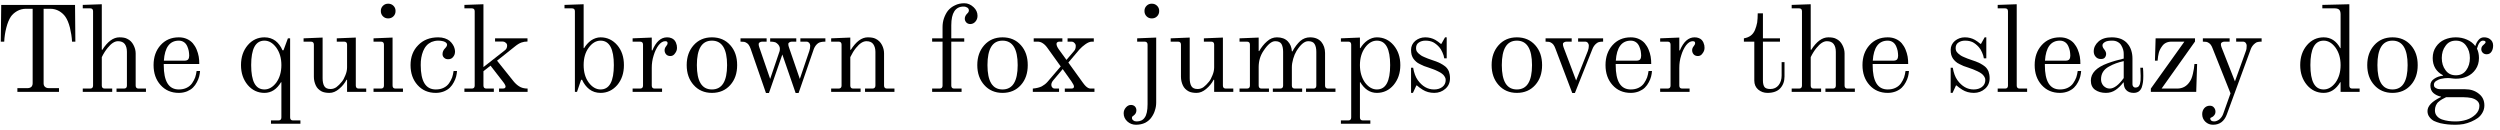
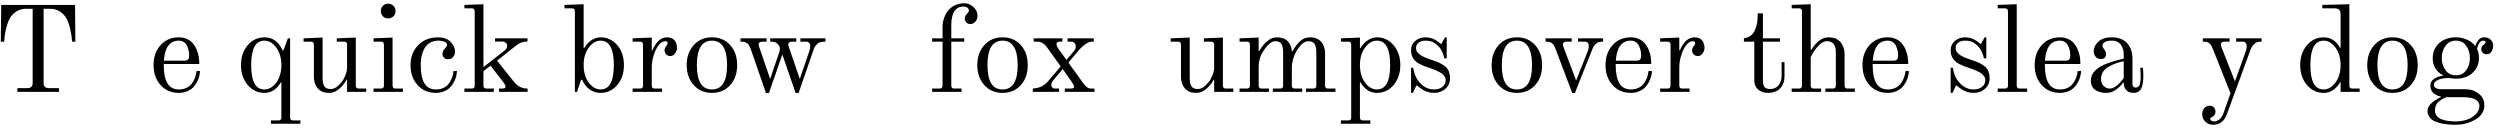
<svg xmlns="http://www.w3.org/2000/svg" width="882px" height="46px" viewBox="0 0 882 46" version="1.1">
  <g id="surface1">
    <path style=" stroke:none;fill-rule:nonzero;fill:rgb(0%,0%,0%);fill-opacity:1;" d="M 0.277 14.691 L 1.488 14.691 C 1.566 13.055 1.801 11.414 2.23 9.773 C 2.656 8.094 3.203 6.809 3.828 5.871 C 4.336 5.129 5.078 4.465 6.016 3.918 C 6.992 3.371 8.008 3.098 9.141 3.098 L 11.52 3.098 L 11.52 29.41 C 11.52 29.957 11.324 30.348 11.051 30.66 C 10.699 30.934 10.309 31.09 9.762 31.09 L 6.133 31.09 L 6.133 32.418 L 20.812 32.418 L 20.812 31.09 L 17.18 31.09 C 16.633 31.09 16.168 30.934 15.855 30.621 C 15.543 30.348 15.387 29.918 15.387 29.41 L 15.387 3.098 L 17.766 3.098 C 18.898 3.098 19.914 3.371 20.891 3.918 C 21.789 4.465 22.531 5.129 23.039 5.871 C 23.699 6.809 24.246 8.094 24.676 9.773 C 25.066 11.414 25.34 13.055 25.418 14.691 L 26.59 14.691 L 26.473 1.73 L 0.434 1.73 Z M 0.277 14.691 " />
-     <path style=" stroke:none;fill-rule:nonzero;fill:rgb(0%,0%,0%);fill-opacity:1;" d="M 29.199 32.418 L 39.586 32.418 L 39.586 31.246 L 36.969 31.246 C 36.266 31.246 35.914 30.895 35.914 30.191 L 35.914 20.16 C 36.539 18.871 37.242 17.777 37.984 16.879 C 39.273 15.277 40.484 14.535 41.617 14.535 C 42.746 14.535 43.527 14.887 44.035 15.551 C 44.543 16.254 44.777 17.191 44.777 18.285 L 44.777 30.191 C 44.777 30.895 44.426 31.246 43.723 31.246 L 41.109 31.246 L 41.109 32.418 L 51.492 32.418 L 51.492 31.246 L 48.914 31.246 C 48.215 31.246 47.863 30.895 47.863 30.191 L 47.863 18.832 C 47.863 17.816 47.59 16.84 47.082 15.863 C 46.574 14.887 45.871 14.145 44.855 13.68 C 44.23 13.328 43.293 13.172 42.121 13.172 C 39.977 13.172 37.945 14.652 36.07 17.621 L 35.914 17.504 L 35.914 1.496 L 29.199 1.73 L 29.199 2.941 L 31.816 2.941 C 32.48 2.941 32.832 3.293 32.832 3.957 L 32.832 30.191 C 32.832 30.895 32.48 31.246 31.816 31.246 L 29.199 31.246 Z M 29.199 32.418 " />
    <path style=" stroke:none;fill-rule:nonzero;fill:rgb(0%,0%,0%);fill-opacity:1;" d="M 54.18 22.969 C 54.18 25.82 55 28.16 56.641 29.996 C 58.281 31.832 60.426 32.77 63.082 32.77 C 64.176 32.77 65.113 32.574 66.012 32.223 C 66.828 31.871 67.531 31.441 68.078 30.895 C 68.625 30.348 69.094 29.723 69.445 29.02 C 69.836 28.316 70.109 27.613 70.266 26.992 C 70.422 26.328 70.539 25.703 70.578 25.039 L 69.367 25.039 C 69.25 25.859 69.094 26.602 68.859 27.305 C 68.586 28.004 68.234 28.707 67.766 29.371 C 67.297 30.035 66.672 30.582 65.855 30.973 C 65.074 31.363 64.137 31.559 63.082 31.559 C 59.527 31.559 57.773 28.707 57.773 22.969 L 57.773 22.578 L 70.305 22.578 C 70.305 21.719 70.266 20.859 70.109 19.965 C 69.953 19.145 69.719 18.285 69.367 17.465 C 69.016 16.605 68.547 15.902 68.039 15.277 C 67.492 14.652 66.828 14.145 65.973 13.758 C 65.113 13.367 64.176 13.172 63.082 13.172 C 60.426 13.172 58.281 14.105 56.641 15.941 C 55 17.777 54.18 20.121 54.18 22.969 Z M 57.812 21.406 C 58.125 16.723 59.879 14.34 63.082 14.34 C 63.785 14.34 64.41 14.535 64.918 14.887 C 65.426 15.238 65.777 15.707 66.051 16.293 C 66.285 16.84 66.477 17.387 66.594 17.973 C 66.672 18.52 66.75 19.105 66.75 19.652 C 66.75 20.199 66.633 20.629 66.398 20.938 C 66.168 21.25 65.699 21.406 65.035 21.406 Z M 57.812 21.406 " />
    <path style=" stroke:none;fill-rule:nonzero;fill:rgb(0%,0%,0%);fill-opacity:1;" d="M 85.023 22.969 C 85.023 25.82 85.84 28.121 87.402 29.996 C 88.965 31.832 90.957 32.77 93.297 32.77 C 95.719 32.77 97.672 31.48 99.156 28.98 L 99.273 29.02 L 99.273 41.434 C 99.273 42.137 98.922 42.488 98.219 42.488 L 95.602 42.488 L 95.602 43.66 L 105.988 43.66 L 105.988 42.488 L 103.371 42.488 C 102.707 42.488 102.355 42.137 102.355 41.434 L 102.355 13.523 L 101.574 13.523 L 100.012 17.738 L 99.66 17.738 C 99.078 16.371 98.258 15.238 97.203 14.418 C 96.109 13.602 94.82 13.172 93.297 13.172 C 90.957 13.172 88.965 14.105 87.402 15.941 C 85.84 17.777 85.023 20.121 85.023 22.969 Z M 88.613 22.969 C 88.613 17.23 90.137 14.34 93.297 14.34 C 94.859 14.34 96.266 15.16 97.477 16.801 C 98.648 18.441 99.273 20.473 99.273 22.969 C 99.273 25.43 98.648 27.5 97.477 29.137 C 96.266 30.738 94.859 31.559 93.297 31.559 C 90.137 31.559 88.613 28.707 88.613 22.969 Z M 88.613 22.969 " />
    <path style=" stroke:none;fill-rule:nonzero;fill:rgb(0%,0%,0%);fill-opacity:1;" d="M 107.102 14.691 L 109.68 14.691 C 110.383 14.691 110.734 15.043 110.734 15.746 L 110.734 27.07 C 110.734 28.16 110.969 29.176 111.398 30.113 C 111.824 31.051 112.527 31.754 113.504 32.262 C 114.129 32.574 115.066 32.77 116.238 32.77 C 117.41 32.77 118.539 32.301 119.633 31.363 C 120.727 30.465 121.625 29.371 122.289 28.082 L 122.445 28.199 L 122.445 32.418 L 129.199 32.418 L 129.199 31.246 L 126.582 31.246 C 125.879 31.246 125.527 30.895 125.527 30.191 L 125.527 13.25 L 118.812 13.523 L 118.812 14.691 L 121.391 14.691 C 122.094 14.691 122.445 15.043 122.445 15.746 L 122.445 23.75 C 122.445 24.57 122.289 25.508 121.859 26.523 C 121.469 27.539 121.039 28.316 120.609 28.824 C 119.945 29.645 119.32 30.27 118.695 30.738 C 118.074 31.168 117.41 31.402 116.629 31.402 C 115.535 31.402 114.832 31.09 114.402 30.387 C 114.012 29.723 113.816 28.785 113.816 27.613 L 113.816 13.25 L 107.102 13.523 Z M 107.102 14.691 " />
    <path style=" stroke:none;fill-rule:nonzero;fill:rgb(0%,0%,0%);fill-opacity:1;" d="M 131.781 32.418 L 142.168 32.418 L 142.168 31.246 L 139.551 31.246 C 138.848 31.246 138.496 30.895 138.496 30.191 L 138.496 13.25 L 131.781 13.523 L 131.781 14.691 L 134.398 14.691 C 135.102 14.691 135.453 15.043 135.453 15.746 L 135.453 30.191 C 135.453 30.895 135.102 31.246 134.398 31.246 L 131.781 31.246 Z M 134.359 3.879 C 134.359 4.621 134.594 5.246 135.102 5.754 C 135.609 6.262 136.234 6.496 136.934 6.496 C 137.676 6.496 138.301 6.262 138.809 5.754 C 139.316 5.246 139.551 4.621 139.551 3.879 C 139.551 3.137 139.316 2.551 138.809 2.043 C 138.301 1.535 137.676 1.301 136.934 1.301 C 136.234 1.301 135.609 1.535 135.102 2.043 C 134.594 2.551 134.359 3.137 134.359 3.879 Z M 134.359 3.879 " />
    <path style=" stroke:none;fill-rule:nonzero;fill:rgb(0%,0%,0%);fill-opacity:1;" d="M 144.84 22.969 C 144.84 25.82 145.66 28.16 147.301 29.996 C 148.941 31.832 151.09 32.77 153.742 32.77 C 154.836 32.77 155.773 32.574 156.672 32.223 C 157.492 31.871 158.195 31.441 158.738 30.895 C 159.285 30.348 159.754 29.723 160.105 29.02 C 160.496 28.316 160.77 27.613 160.926 26.992 C 161.082 26.328 161.199 25.703 161.238 25.039 L 160.027 25.039 C 159.91 25.859 159.754 26.602 159.52 27.305 C 159.246 28.004 158.895 28.707 158.426 29.371 C 157.961 30.035 157.336 30.582 156.516 30.973 C 155.734 31.363 154.797 31.559 153.742 31.559 C 150.191 31.559 148.434 28.707 148.434 22.969 C 148.434 22.031 148.473 21.172 148.629 20.355 C 148.785 19.535 148.98 18.754 149.293 18.012 C 149.605 17.27 149.996 16.605 150.465 16.098 C 150.934 15.551 151.516 15.16 152.219 14.809 C 152.922 14.535 153.703 14.34 154.562 14.34 C 155.07 14.34 155.539 14.379 155.891 14.457 C 156.32 14.535 156.633 14.613 156.828 14.73 C 157.062 14.809 157.219 14.926 157.375 15.082 C 157.531 15.199 157.609 15.316 157.648 15.434 C 157.688 15.512 157.727 15.629 157.727 15.746 C 157.727 16.137 157.492 16.566 157.023 17.035 C 156.438 17.621 156.125 18.324 156.125 19.105 C 156.125 19.613 156.32 20.082 156.711 20.395 C 157.062 20.742 157.531 20.898 158.078 20.898 C 158.816 20.898 159.441 20.664 159.832 20.121 C 160.301 19.613 160.535 18.949 160.535 18.168 C 160.535 17.777 160.457 17.387 160.34 16.996 C 160.223 16.566 160.027 16.137 159.715 15.668 C 159.441 15.199 159.051 14.809 158.621 14.418 C 158.195 14.066 157.609 13.758 156.945 13.523 C 156.242 13.289 155.461 13.172 154.602 13.172 C 151.672 13.172 149.293 14.105 147.535 15.941 C 145.738 17.738 144.84 20.121 144.84 22.969 Z M 144.84 22.969 " />
    <path style=" stroke:none;fill-rule:nonzero;fill:rgb(0%,0%,0%);fill-opacity:1;" d="M 163.844 32.418 L 174.227 32.418 L 174.227 31.246 L 171.613 31.246 C 170.91 31.246 170.559 30.895 170.559 30.191 L 170.559 25.117 L 173.059 23.164 L 177.625 29.059 C 178.133 29.723 178.367 30.23 178.367 30.582 C 178.367 30.777 178.25 30.934 178.094 31.09 C 177.859 31.168 177.625 31.246 177.352 31.246 L 176.062 31.246 L 176.062 32.418 L 186.137 32.418 L 186.137 31.246 C 184.926 31.246 183.91 30.973 183.09 30.426 C 182.426 29.996 181.762 29.41 181.137 28.629 L 175.359 21.406 L 181.645 16.41 C 182.504 15.707 183.285 15.238 183.949 15.004 C 184.574 14.77 185.316 14.652 186.098 14.652 L 186.098 13.523 L 174.656 13.523 L 174.656 14.652 L 177.234 14.652 C 177.664 14.652 178.094 14.77 178.406 15.082 C 178.758 15.316 178.914 15.668 178.914 16.059 C 178.914 16.762 178.68 17.309 178.172 17.699 L 170.559 23.672 L 170.559 1.496 L 163.844 1.73 L 163.844 2.941 L 166.461 2.941 C 167.121 2.941 167.473 3.293 167.473 3.957 L 167.473 30.191 C 167.473 30.895 167.121 31.246 166.461 31.246 L 163.844 31.246 Z M 163.844 32.418 " />
    <path style=" stroke:none;fill-rule:nonzero;fill:rgb(0%,0%,0%);fill-opacity:1;" d="M 199.156 2.941 L 201.77 2.941 C 202.473 2.941 202.824 3.293 202.824 3.957 L 202.824 32.418 L 203.566 32.418 L 205.012 28.16 L 205.363 28.16 C 205.988 29.527 206.809 30.621 207.902 31.48 C 209.031 32.34 210.359 32.77 211.883 32.77 C 214.227 32.77 216.176 31.832 217.777 29.996 C 219.34 28.121 220.121 25.82 220.121 22.969 C 220.121 20.121 219.34 17.777 217.777 15.941 C 216.176 14.105 214.227 13.172 211.883 13.172 C 210.711 13.172 209.578 13.562 208.523 14.262 C 207.512 15.004 206.691 15.941 206.066 16.996 L 205.91 16.957 L 205.91 1.496 L 199.156 1.73 Z M 205.91 22.969 C 205.91 20.473 206.496 18.441 207.707 16.801 C 208.914 15.16 210.32 14.34 211.883 14.34 C 215.008 14.34 216.566 17.23 216.566 22.969 C 216.566 28.707 215.008 31.559 211.883 31.559 C 210.32 31.559 208.914 30.738 207.707 29.137 C 206.496 27.5 205.91 25.43 205.91 22.969 Z M 205.91 22.969 " />
    <path style=" stroke:none;fill-rule:nonzero;fill:rgb(0%,0%,0%);fill-opacity:1;" d="M 223.188 32.418 L 233.574 32.418 L 233.574 31.246 L 230.957 31.246 C 230.293 31.246 229.941 30.895 229.941 30.191 L 229.941 23.945 C 229.941 22.461 230.137 21.016 230.605 19.574 C 231.035 18.129 231.621 16.918 232.363 15.941 C 233.105 15.004 233.887 14.535 234.664 14.535 C 235.25 14.535 235.523 14.73 235.523 15.199 C 235.523 15.551 235.367 15.902 235.055 16.254 C 234.664 16.723 234.469 17.191 234.469 17.738 C 234.469 18.285 234.664 18.793 235.016 19.184 C 235.367 19.574 235.875 19.77 236.539 19.77 C 237.164 19.77 237.75 19.457 238.141 18.832 C 238.609 18.246 238.844 17.621 238.844 16.879 C 238.844 16.566 238.805 16.293 238.766 15.98 C 238.688 15.707 238.609 15.395 238.453 15.004 C 238.297 14.652 238.102 14.379 237.867 14.105 C 237.594 13.832 237.281 13.602 236.852 13.445 C 236.383 13.25 235.914 13.172 235.328 13.172 C 233.145 13.172 231.426 14.73 230.137 17.816 L 229.941 17.738 L 229.941 13.25 L 223.188 13.523 L 223.188 14.691 L 225.805 14.691 C 226.508 14.691 226.859 15.043 226.859 15.746 L 226.859 30.191 C 226.859 30.895 226.508 31.246 225.805 31.246 L 223.188 31.246 Z M 223.188 32.418 " />
    <path style=" stroke:none;fill-rule:nonzero;fill:rgb(0%,0%,0%);fill-opacity:1;" d="M 242.266 22.969 C 242.266 25.82 243.086 28.16 244.723 29.996 C 246.363 31.832 248.512 32.77 251.164 32.77 C 253.859 32.77 256.008 31.832 257.645 29.996 C 259.285 28.16 260.066 25.82 260.066 22.969 C 260.066 20.121 259.285 17.777 257.645 15.941 C 256.008 14.105 253.859 13.172 251.164 13.172 C 248.512 13.172 246.363 14.105 244.723 15.941 C 243.086 17.777 242.266 20.121 242.266 22.969 Z M 245.855 22.969 C 245.855 17.23 247.613 14.34 251.164 14.34 C 254.719 14.34 256.516 17.23 256.516 22.969 C 256.516 28.707 254.719 31.559 251.164 31.559 C 247.613 31.559 245.855 28.707 245.855 22.969 Z M 245.855 22.969 " />
    <path style=" stroke:none;fill-rule:nonzero;fill:rgb(0%,0%,0%);fill-opacity:1;" d="M 261.25 14.691 C 261.797 14.691 262.227 14.73 262.578 14.77 C 262.891 14.848 263.242 15.004 263.555 15.238 C 263.789 15.395 263.984 15.59 264.141 15.824 C 264.297 16.02 264.414 16.215 264.492 16.41 C 264.57 16.566 264.688 16.84 264.805 17.152 L 270.23 32.809 L 271.285 32.809 L 276.008 19.223 L 280.695 32.809 L 281.746 32.809 L 287.137 17.23 C 287.449 16.449 287.918 15.785 288.578 15.277 C 289.086 14.887 289.945 14.691 291.195 14.691 L 291.195 13.523 L 282.371 13.523 L 282.371 14.691 L 284.52 14.691 C 284.91 14.691 285.223 14.848 285.496 15.121 C 285.691 15.395 285.848 15.746 285.848 16.098 C 285.848 16.762 285.73 17.387 285.535 17.973 L 282.176 27.848 L 278.352 16.723 C 278.195 16.332 278.117 15.941 278.117 15.551 C 278.117 15.277 278.234 15.082 278.508 14.926 C 278.781 14.77 279.055 14.691 279.445 14.691 L 280.93 14.691 L 280.93 13.523 L 271.715 13.523 L 271.715 14.691 C 272.262 14.691 272.73 14.73 273.082 14.809 C 273.473 14.848 273.785 15.004 274.098 15.277 C 274.797 15.824 275.148 16.488 275.148 17.27 C 275.148 17.504 275.109 17.777 275.07 17.973 L 271.715 27.848 L 267.887 16.723 C 267.734 16.332 267.656 15.941 267.656 15.551 C 267.656 15.277 267.773 15.082 268.043 14.926 C 268.316 14.77 268.59 14.691 268.98 14.691 L 270.465 14.691 L 270.465 13.523 L 261.25 13.523 Z M 261.25 14.691 " />
-     <path style=" stroke:none;fill-rule:nonzero;fill:rgb(0%,0%,0%);fill-opacity:1;" d="M 293.23 32.418 L 303.617 32.418 L 303.617 31.246 L 301 31.246 C 300.336 31.246 299.984 30.895 299.984 30.191 L 299.984 20.16 C 300.609 18.871 301.273 17.777 302.016 16.879 C 303.305 15.277 304.516 14.535 305.688 14.535 C 306.777 14.535 307.598 14.887 308.066 15.551 C 308.574 16.254 308.848 17.191 308.848 18.285 L 308.848 30.191 C 308.848 30.895 308.457 31.246 307.793 31.246 L 305.18 31.246 L 305.18 32.418 L 315.562 32.418 L 315.562 31.246 L 312.949 31.246 C 312.246 31.246 311.895 30.895 311.895 30.191 L 311.895 18.832 C 311.895 17.816 311.66 16.84 311.152 15.863 C 310.645 14.887 309.902 14.145 308.926 13.68 C 308.262 13.328 307.324 13.172 306.156 13.172 C 304.008 13.172 302.016 14.652 300.141 17.621 L 299.984 17.504 L 299.984 13.25 L 293.23 13.523 L 293.23 14.691 L 295.848 14.691 C 296.551 14.691 296.902 15.043 296.902 15.746 L 296.902 30.191 C 296.902 30.895 296.551 31.246 295.848 31.246 L 293.23 31.246 Z M 293.23 32.418 " />
    <path style=" stroke:none;fill-rule:nonzero;fill:rgb(0%,0%,0%);fill-opacity:1;" d="M 328.859 32.418 L 339.246 32.418 L 339.246 31.246 L 336.629 31.246 C 335.965 31.246 335.613 30.895 335.613 30.191 L 335.613 14.691 L 340.184 14.691 L 340.184 13.523 L 335.613 13.523 L 335.613 8.914 C 335.613 4.543 337.059 2.316 339.949 2.316 C 340.496 2.316 340.965 2.473 341.316 2.707 C 341.664 2.98 341.82 3.293 341.82 3.684 C 341.82 4.074 341.625 4.426 341.238 4.777 C 340.691 5.324 340.379 5.91 340.379 6.574 C 340.379 7.117 340.574 7.547 340.926 7.938 C 341.277 8.289 341.742 8.484 342.328 8.484 C 343.031 8.484 343.656 8.172 344.125 7.625 C 344.633 7.039 344.867 6.379 344.867 5.559 C 344.867 4.426 344.398 3.371 343.461 2.512 C 342.484 1.613 341.434 1.145 340.223 1.145 C 339.012 1.145 337.879 1.379 336.902 1.887 C 335.926 2.316 335.105 2.98 334.445 3.762 C 333.859 4.504 333.391 5.441 333.039 6.418 C 332.688 7.43 332.531 8.484 332.531 9.578 L 332.531 13.523 L 328.859 13.523 L 328.859 14.691 L 332.531 14.691 L 332.531 30.191 C 332.531 30.895 332.18 31.246 331.477 31.246 L 328.859 31.246 Z M 328.859 32.418 " />
    <path style=" stroke:none;fill-rule:nonzero;fill:rgb(0%,0%,0%);fill-opacity:1;" d="M 344.789 22.969 C 344.789 25.82 345.609 28.16 347.246 29.996 C 348.887 31.832 351.035 32.77 353.691 32.77 C 356.383 32.77 358.531 31.832 360.172 29.996 C 361.809 28.16 362.59 25.82 362.59 22.969 C 362.59 20.121 361.809 17.777 360.172 15.941 C 358.531 14.105 356.383 13.172 353.691 13.172 C 351.035 13.172 348.887 14.105 347.246 15.941 C 345.609 17.777 344.789 20.121 344.789 22.969 Z M 348.379 22.969 C 348.379 17.23 350.137 14.34 353.691 14.34 C 357.242 14.34 359.039 17.23 359.039 22.969 C 359.039 28.707 357.242 31.559 353.691 31.559 C 350.137 31.559 348.379 28.707 348.379 22.969 Z M 348.379 22.969 " />
    <path style=" stroke:none;fill-rule:nonzero;fill:rgb(0%,0%,0%);fill-opacity:1;" d="M 364.379 32.418 L 373.633 32.418 L 373.633 31.246 L 372.109 31.246 C 371.758 31.246 371.484 31.129 371.25 30.855 C 371.02 30.621 370.902 30.309 370.902 29.957 C 370.902 29.371 371.172 28.746 371.797 28.082 L 374.922 24.375 L 378.004 28.707 C 378.59 29.566 378.902 30.152 378.902 30.543 C 378.902 31.012 378.59 31.246 377.965 31.246 L 375.664 31.246 L 375.664 32.418 L 386.125 32.418 L 386.125 31.246 L 384.762 31.246 C 384.215 31.246 383.668 30.973 383.082 30.426 C 382.77 30.152 382.457 29.723 382.066 29.215 L 376.914 22.07 L 380.816 17.465 C 381.441 16.801 382.105 16.176 382.848 15.668 C 383.746 15.004 384.566 14.691 385.227 14.691 L 385.891 14.691 L 385.891 13.523 L 376.641 13.523 L 376.641 14.691 L 378.004 14.691 C 378.434 14.691 378.785 14.848 379.059 15.16 C 379.371 15.434 379.527 15.785 379.527 16.215 C 379.527 16.957 379.332 17.543 378.941 17.973 L 376.25 21.133 L 373.555 17.426 C 373.008 16.645 372.734 16.02 372.734 15.473 C 372.734 15.199 372.852 15.004 373.047 14.887 C 373.281 14.73 373.516 14.691 373.828 14.691 L 374.805 14.691 L 374.805 13.523 L 364.691 13.523 L 364.691 14.691 L 366.059 14.691 C 366.645 14.691 367.23 14.848 367.738 15.16 C 368.402 15.551 368.949 16.098 369.457 16.801 L 374.219 23.438 L 369.535 28.902 C 368.988 29.527 368.324 30.035 367.543 30.465 C 366.762 30.855 365.707 31.129 364.379 31.246 Z M 364.379 32.418 " />
-     <path style=" stroke:none;fill-rule:nonzero;fill:rgb(0%,0%,0%);fill-opacity:1;" d="M 396.43 39.953 C 396.43 41.086 396.859 42.059 397.719 42.84 C 398.578 43.621 399.59 44.012 400.762 44.012 C 401.973 44.012 403.066 43.777 404.043 43.309 C 404.98 42.801 405.723 42.176 406.27 41.355 C 406.812 40.578 407.242 39.758 407.477 38.859 C 407.789 37.961 407.906 37.023 407.906 36.125 L 407.906 13.25 L 401.191 13.523 L 401.191 14.691 L 403.809 14.691 C 404.473 14.691 404.863 15.043 404.863 15.746 L 404.863 36.75 C 404.863 39.016 404.512 40.578 403.848 41.473 C 403.223 42.41 402.246 42.84 400.996 42.84 C 400.527 42.84 400.137 42.723 399.863 42.488 C 399.512 42.254 399.359 41.98 399.359 41.59 C 399.359 41.395 399.398 41.242 399.477 41.125 C 399.59 41.047 399.746 40.891 399.98 40.734 C 400.605 40.266 400.918 39.68 400.918 38.938 C 400.918 38.391 400.762 37.961 400.41 37.57 C 400.059 37.219 399.59 37.023 399.008 37.023 C 398.305 37.023 397.719 37.336 397.211 37.922 C 396.703 38.508 396.43 39.172 396.43 39.953 Z M 403.77 3.879 C 403.77 4.621 404.004 5.246 404.512 5.754 C 405.02 6.262 405.605 6.496 406.348 6.496 C 407.086 6.496 407.711 6.262 408.219 5.754 C 408.727 5.246 408.961 4.621 408.961 3.879 C 408.961 3.137 408.727 2.551 408.219 2.043 C 407.711 1.535 407.086 1.301 406.348 1.301 C 405.605 1.301 405.02 1.535 404.512 2.043 C 404.004 2.551 403.77 3.137 403.77 3.879 Z M 403.77 3.879 " />
    <path style=" stroke:none;fill-rule:nonzero;fill:rgb(0%,0%,0%);fill-opacity:1;" d="M 413.016 14.691 L 415.59 14.691 C 416.293 14.691 416.645 15.043 416.645 15.746 L 416.645 27.07 C 416.645 28.16 416.879 29.176 417.309 30.113 C 417.738 31.051 418.441 31.754 419.418 32.262 C 420.043 32.574 420.977 32.77 422.148 32.77 C 423.32 32.77 424.453 32.301 425.547 31.363 C 426.641 30.465 427.539 29.371 428.199 28.082 L 428.355 28.199 L 428.355 32.418 L 435.109 32.418 L 435.109 31.246 L 432.496 31.246 C 431.793 31.246 431.441 30.895 431.441 30.191 L 431.441 13.25 L 424.727 13.523 L 424.727 14.691 L 427.305 14.691 C 428.004 14.691 428.355 15.043 428.355 15.746 L 428.355 23.75 C 428.355 24.57 428.199 25.508 427.77 26.523 C 427.383 27.539 426.953 28.316 426.523 28.824 C 425.859 29.645 425.234 30.27 424.609 30.738 C 423.984 31.168 423.32 31.402 422.539 31.402 C 421.445 31.402 420.746 31.09 420.316 30.387 C 419.926 29.723 419.73 28.785 419.73 27.613 L 419.73 13.25 L 413.016 13.523 Z M 413.016 14.691 " />
    <path style=" stroke:none;fill-rule:nonzero;fill:rgb(0%,0%,0%);fill-opacity:1;" d="M 437.305 32.418 L 447.688 32.418 L 447.688 31.246 L 445.074 31.246 C 444.41 31.246 444.059 30.895 444.059 30.191 L 444.059 23.672 C 444.059 21.562 444.605 19.652 445.734 17.973 C 447.258 15.668 448.625 14.535 449.875 14.535 C 450.969 14.535 451.672 14.848 452.102 15.512 C 452.488 16.215 452.684 17.113 452.684 18.285 L 452.684 30.191 C 452.684 30.895 452.336 31.246 451.633 31.246 L 449.055 31.246 L 449.055 32.418 L 459.398 32.418 L 459.398 31.246 L 456.824 31.246 C 456.121 31.246 455.77 30.895 455.77 30.191 L 455.77 23.672 C 455.77 22.812 455.926 21.836 456.238 20.742 C 456.551 19.652 456.941 18.754 457.41 17.973 C 458.855 15.668 460.219 14.535 461.547 14.535 C 462.602 14.535 463.383 14.848 463.773 15.512 C 464.203 16.215 464.398 17.152 464.398 18.285 L 464.398 30.191 C 464.398 30.895 464.047 31.246 463.383 31.246 L 460.766 31.246 L 460.766 32.418 L 471.152 32.418 L 471.152 31.246 L 468.535 31.246 C 467.832 31.246 467.48 30.895 467.48 30.191 L 467.48 18.676 C 467.48 17.152 467.012 15.824 466.156 14.77 C 465.219 13.719 463.93 13.172 462.172 13.172 C 460.883 13.172 459.75 13.602 458.738 14.457 C 457.762 15.355 456.824 16.566 455.926 18.168 L 455.77 18.09 C 455.691 16.645 455.184 15.473 454.324 14.574 C 453.426 13.641 452.141 13.172 450.5 13.172 C 449.211 13.172 448.039 13.641 446.984 14.613 C 445.93 15.512 444.996 16.723 444.215 18.051 L 444.059 17.973 L 444.059 13.25 L 437.305 13.523 L 437.305 14.691 L 439.918 14.691 C 440.621 14.691 440.973 15.043 440.973 15.746 L 440.973 30.191 C 440.973 30.895 440.621 31.246 439.918 31.246 L 437.305 31.246 Z M 437.305 32.418 " />
    <path style=" stroke:none;fill-rule:nonzero;fill:rgb(0%,0%,0%);fill-opacity:1;" d="M 473.07 42.488 L 473.07 43.66 L 483.457 43.66 L 483.457 42.488 L 480.84 42.488 C 480.137 42.488 479.785 42.137 479.785 41.434 L 479.785 29.02 L 479.902 28.98 C 481.387 31.48 483.34 32.77 485.762 32.77 C 488.102 32.77 490.094 31.832 491.656 29.996 C 493.215 28.121 494.035 25.82 494.035 22.969 C 494.035 20.121 493.215 17.777 491.656 15.941 C 490.094 14.105 488.102 13.172 485.762 13.172 C 484.59 13.172 483.496 13.562 482.441 14.262 C 481.387 15.004 480.566 15.941 479.941 16.996 L 479.785 16.957 L 479.785 13.25 L 473.07 13.523 L 473.07 14.691 L 475.688 14.691 C 476.352 14.691 476.703 15.043 476.703 15.746 L 476.703 41.434 C 476.703 42.137 476.352 42.488 475.688 42.488 Z M 479.785 22.969 C 479.785 20.473 480.41 18.441 481.582 16.801 C 482.793 15.16 484.199 14.34 485.762 14.34 C 488.922 14.34 490.445 17.23 490.445 22.969 C 490.445 28.707 488.922 31.559 485.762 31.559 C 484.199 31.559 482.793 30.738 481.582 29.137 C 480.41 27.5 479.785 25.43 479.785 22.969 Z M 479.785 22.969 " />
    <path style=" stroke:none;fill-rule:nonzero;fill:rgb(0%,0%,0%);fill-opacity:1;" d="M 497.82 32.77 L 498.484 32.77 L 499.695 30.152 L 499.891 30.152 C 500.359 30.582 501.062 31.129 501.961 31.676 C 503.094 32.379 504.457 32.77 506.02 32.77 C 507.543 32.77 508.871 32.262 509.926 31.324 C 511.02 30.387 511.562 29.137 511.562 27.613 C 511.562 26.68 511.406 25.898 511.176 25.234 C 510.902 24.57 510.512 23.984 509.926 23.477 C 509.301 22.969 508.637 22.578 507.934 22.227 C 507.23 21.875 506.293 21.523 505.082 21.133 C 504.535 20.938 504.109 20.781 503.758 20.664 C 503.484 20.551 503.055 20.395 502.547 20.16 C 502.078 19.965 501.688 19.77 501.375 19.574 C 501.102 19.379 500.789 19.145 500.477 18.871 C 500.164 18.598 499.969 18.285 499.773 18.012 C 499.656 17.66 499.578 17.348 499.578 16.996 C 499.578 16.098 499.891 15.434 500.555 15.004 C 501.18 14.574 501.961 14.34 502.898 14.34 C 503.992 14.34 504.848 14.535 505.59 14.887 C 506.254 15.238 506.996 15.785 507.738 16.605 C 508.129 17.035 508.52 17.621 508.871 18.441 C 509.223 19.223 509.457 19.926 509.535 20.59 L 510.395 20.59 L 510.395 13.172 L 509.809 13.172 L 508.52 15.473 L 508.324 15.473 C 507.66 14.926 507.035 14.457 506.371 14.066 C 505.316 13.484 504.148 13.172 502.82 13.172 C 501.492 13.172 500.32 13.602 499.305 14.418 C 498.328 15.277 497.82 16.332 497.82 17.582 C 497.82 18.246 497.898 18.832 498.016 19.34 C 498.172 19.887 498.406 20.355 498.68 20.742 C 498.992 21.172 499.305 21.484 499.656 21.797 C 500.008 22.109 500.398 22.383 500.945 22.617 C 501.453 22.891 501.961 23.125 502.352 23.281 C 502.781 23.438 503.328 23.633 503.953 23.828 C 504.691 24.062 505.277 24.297 505.707 24.453 C 506.137 24.609 506.684 24.844 507.309 25.156 C 507.895 25.43 508.363 25.703 508.715 25.977 C 509.105 26.25 509.379 26.562 509.652 26.992 C 509.926 27.383 510.043 27.77 510.043 28.199 C 510.043 29.254 509.652 30.074 508.832 30.699 C 508.051 31.285 507.074 31.559 505.941 31.559 C 503.68 31.559 501.766 30.465 500.164 28.238 C 499.422 27.188 498.875 25.742 498.562 23.906 L 497.82 23.906 Z M 497.82 32.77 " />
    <path style=" stroke:none;fill-rule:nonzero;fill:rgb(0%,0%,0%);fill-opacity:1;" d="M 526.246 22.969 C 526.246 25.82 527.066 28.16 528.707 29.996 C 530.348 31.832 532.496 32.77 535.148 32.77 C 537.844 32.77 539.988 31.832 541.629 29.996 C 543.27 28.16 544.051 25.82 544.051 22.969 C 544.051 20.121 543.27 17.777 541.629 15.941 C 539.988 14.105 537.844 13.172 535.148 13.172 C 532.496 13.172 530.348 14.105 528.707 15.941 C 527.066 17.777 526.246 20.121 526.246 22.969 Z M 529.84 22.969 C 529.84 17.23 531.598 14.34 535.148 14.34 C 538.703 14.34 540.496 17.23 540.496 22.969 C 540.496 28.707 538.703 31.559 535.148 31.559 C 531.598 31.559 529.84 28.707 529.84 22.969 Z M 529.84 22.969 " />
    <path style=" stroke:none;fill-rule:nonzero;fill:rgb(0%,0%,0%);fill-opacity:1;" d="M 545.277 14.691 C 545.824 14.691 546.215 14.73 546.527 14.77 C 546.879 14.848 547.191 15.004 547.504 15.238 C 547.738 15.395 547.895 15.59 548.09 15.824 C 548.207 16.02 548.363 16.215 548.441 16.41 C 548.52 16.566 548.637 16.84 548.754 17.152 L 554.688 32.809 L 555.625 32.809 L 561.832 17.23 C 562.145 16.449 562.613 15.785 563.277 15.277 C 563.59 15.004 563.941 14.848 564.25 14.809 C 564.602 14.73 565.031 14.691 565.578 14.691 L 565.578 13.523 L 556.758 13.523 L 556.758 14.691 L 559.215 14.691 C 559.645 14.691 559.957 14.848 560.191 15.121 C 560.426 15.395 560.543 15.746 560.543 16.098 C 560.543 16.723 560.426 17.348 560.191 17.973 L 556.055 28.395 L 551.641 16.723 C 551.484 16.332 551.406 15.941 551.406 15.551 C 551.406 15.277 551.523 15.082 551.797 14.926 C 552.07 14.77 552.383 14.691 552.734 14.691 L 554.492 14.691 L 554.492 13.523 L 545.277 13.523 Z M 545.277 14.691 " />
    <path style=" stroke:none;fill-rule:nonzero;fill:rgb(0%,0%,0%);fill-opacity:1;" d="M 566.426 22.969 C 566.426 25.82 567.246 28.16 568.887 29.996 C 570.527 31.832 572.672 32.77 575.328 32.77 C 576.422 32.77 577.359 32.574 578.258 32.223 C 579.078 31.871 579.777 31.441 580.324 30.895 C 580.871 30.348 581.34 29.723 581.691 29.02 C 582.082 28.316 582.355 27.613 582.512 26.992 C 582.668 26.328 582.785 25.703 582.824 25.039 L 581.613 25.039 C 581.496 25.859 581.34 26.602 581.105 27.305 C 580.832 28.004 580.48 28.707 580.012 29.371 C 579.543 30.035 578.922 30.582 578.102 30.973 C 577.32 31.363 576.383 31.559 575.328 31.559 C 571.777 31.559 570.02 28.707 570.02 22.969 L 570.02 22.578 L 582.551 22.578 C 582.551 21.719 582.512 20.859 582.355 19.965 C 582.199 19.145 581.965 18.285 581.613 17.465 C 581.262 16.605 580.793 15.902 580.285 15.277 C 579.738 14.652 579.078 14.145 578.219 13.758 C 577.359 13.367 576.422 13.172 575.328 13.172 C 572.672 13.172 570.527 14.105 568.887 15.941 C 567.246 17.777 566.426 20.121 566.426 22.969 Z M 570.059 21.406 C 570.371 16.723 572.129 14.34 575.328 14.34 C 576.031 14.34 576.656 14.535 577.164 14.887 C 577.672 15.238 578.023 15.707 578.297 16.293 C 578.531 16.84 578.727 17.387 578.844 17.973 C 578.922 18.52 579 19.105 579 19.652 C 579 20.199 578.883 20.629 578.648 20.938 C 578.414 21.25 577.945 21.406 577.281 21.406 Z M 570.059 21.406 " />
    <path style=" stroke:none;fill-rule:nonzero;fill:rgb(0%,0%,0%);fill-opacity:1;" d="M 585.703 32.418 L 596.086 32.418 L 596.086 31.246 L 593.473 31.246 C 592.809 31.246 592.457 30.895 592.457 30.191 L 592.457 23.945 C 592.457 22.461 592.652 21.016 593.121 19.574 C 593.551 18.129 594.137 16.918 594.875 15.941 C 595.617 15.004 596.398 14.535 597.18 14.535 C 597.766 14.535 598.039 14.73 598.039 15.199 C 598.039 15.551 597.883 15.902 597.57 16.254 C 597.18 16.723 596.984 17.191 596.984 17.738 C 596.984 18.285 597.18 18.793 597.531 19.184 C 597.883 19.574 598.391 19.77 599.055 19.77 C 599.68 19.77 600.266 19.457 600.656 18.832 C 601.125 18.246 601.359 17.621 601.359 16.879 C 601.359 16.566 601.32 16.293 601.281 15.98 C 601.203 15.707 601.125 15.395 600.969 15.004 C 600.812 14.652 600.617 14.379 600.383 14.105 C 600.109 13.832 599.797 13.602 599.367 13.445 C 598.898 13.25 598.43 13.172 597.844 13.172 C 595.656 13.172 593.941 14.73 592.652 17.816 L 592.457 17.738 L 592.457 13.25 L 585.703 13.523 L 585.703 14.691 L 588.316 14.691 C 589.02 14.691 589.371 15.043 589.371 15.746 L 589.371 30.191 C 589.371 30.895 589.02 31.246 588.316 31.246 L 585.703 31.246 Z M 585.703 32.418 " />
    <path style=" stroke:none;fill-rule:nonzero;fill:rgb(0%,0%,0%);fill-opacity:1;" d="M 615.246 14.691 L 618.918 14.691 L 618.918 28.434 C 618.918 29.762 619.387 30.816 620.285 31.598 C 621.223 32.379 622.312 32.77 623.562 32.77 C 625.555 32.77 627.078 32.223 628.055 31.168 C 629.066 30.074 629.574 28.707 629.574 26.992 L 629.574 21.914 L 628.559 21.914 L 628.559 26.641 C 628.559 27.965 628.211 29.137 627.508 30.035 C 626.805 30.934 625.828 31.402 624.578 31.402 C 623.562 31.402 622.859 31.168 622.508 30.699 C 622.156 30.191 621.961 29.449 621.961 28.434 L 621.961 14.691 L 627.977 14.691 L 627.977 13.523 L 621.961 13.523 L 621.961 4.699 L 620.129 4.699 C 620.129 5.91 620.051 7 619.934 7.938 C 619.738 8.875 619.504 9.773 619.152 10.594 C 618.801 11.414 618.293 12.117 617.629 12.586 C 617.004 13.055 616.184 13.367 615.246 13.523 Z M 615.246 14.691 " />
    <path style=" stroke:none;fill-rule:nonzero;fill:rgb(0%,0%,0%);fill-opacity:1;" d="M 632.105 32.418 L 642.488 32.418 L 642.488 31.246 L 639.871 31.246 C 639.168 31.246 638.82 30.895 638.82 30.191 L 638.82 20.16 C 639.441 18.871 640.145 17.777 640.887 16.879 C 642.176 15.277 643.387 14.535 644.52 14.535 C 645.652 14.535 646.43 14.887 646.938 15.551 C 647.445 16.254 647.68 17.191 647.68 18.285 L 647.68 30.191 C 647.68 30.895 647.328 31.246 646.625 31.246 L 644.012 31.246 L 644.012 32.418 L 654.395 32.418 L 654.395 31.246 L 651.82 31.246 C 651.117 31.246 650.766 30.895 650.766 30.191 L 650.766 18.832 C 650.766 17.816 650.492 16.84 649.984 15.863 C 649.477 14.887 648.773 14.145 647.758 13.68 C 647.133 13.328 646.195 13.172 645.027 13.172 C 642.879 13.172 640.848 14.652 638.977 17.621 L 638.82 17.504 L 638.82 1.496 L 632.105 1.73 L 632.105 2.941 L 634.719 2.941 C 635.383 2.941 635.734 3.293 635.734 3.957 L 635.734 30.191 C 635.734 30.895 635.383 31.246 634.719 31.246 L 632.105 31.246 Z M 632.105 32.418 " />
    <path style=" stroke:none;fill-rule:nonzero;fill:rgb(0%,0%,0%);fill-opacity:1;" d="M 657.082 22.969 C 657.082 25.82 657.902 28.16 659.543 29.996 C 661.184 31.832 663.332 32.77 665.984 32.77 C 667.078 32.77 668.016 32.574 668.914 32.223 C 669.734 31.871 670.438 31.441 670.98 30.895 C 671.527 30.348 671.996 29.723 672.348 29.02 C 672.738 28.316 673.012 27.613 673.168 26.992 C 673.324 26.328 673.441 25.703 673.48 25.039 L 672.27 25.039 C 672.152 25.859 671.996 26.602 671.762 27.305 C 671.488 28.004 671.137 28.707 670.668 29.371 C 670.203 30.035 669.578 30.582 668.758 30.973 C 667.977 31.363 667.039 31.559 665.984 31.559 C 662.434 31.559 660.676 28.707 660.676 22.969 L 660.676 22.578 L 673.207 22.578 C 673.207 21.719 673.168 20.859 673.012 19.965 C 672.855 19.145 672.621 18.285 672.27 17.465 C 671.918 16.605 671.449 15.902 670.941 15.277 C 670.398 14.652 669.734 14.145 668.875 13.758 C 668.016 13.367 667.078 13.172 665.984 13.172 C 663.332 13.172 661.184 14.105 659.543 15.941 C 657.902 17.777 657.082 20.121 657.082 22.969 Z M 660.715 21.406 C 661.027 16.723 662.785 14.34 665.984 14.34 C 666.688 14.34 667.312 14.535 667.82 14.887 C 668.328 15.238 668.68 15.707 668.953 16.293 C 669.188 16.84 669.383 17.387 669.5 17.973 C 669.578 18.52 669.656 19.105 669.656 19.652 C 669.656 20.199 669.539 20.629 669.305 20.938 C 669.07 21.25 668.602 21.406 667.938 21.406 Z M 660.715 21.406 " />
    <path style=" stroke:none;fill-rule:nonzero;fill:rgb(0%,0%,0%);fill-opacity:1;" d="M 688.199 32.77 L 688.863 32.77 L 690.07 30.152 L 690.266 30.152 C 690.734 30.582 691.438 31.129 692.336 31.676 C 693.469 32.379 694.836 32.77 696.398 32.77 C 697.918 32.77 699.246 32.262 700.301 31.324 C 701.395 30.387 701.941 29.137 701.941 27.613 C 701.941 26.68 701.785 25.898 701.551 25.234 C 701.277 24.57 700.887 23.984 700.301 23.477 C 699.676 22.969 699.012 22.578 698.309 22.227 C 697.605 21.875 696.672 21.523 695.461 21.133 C 694.914 20.938 694.484 20.781 694.133 20.664 C 693.859 20.551 693.43 20.395 692.922 20.16 C 692.453 19.965 692.062 19.77 691.75 19.574 C 691.477 19.379 691.164 19.145 690.852 18.871 C 690.539 18.598 690.344 18.285 690.148 18.012 C 690.031 17.66 689.953 17.348 689.953 16.996 C 689.953 16.098 690.266 15.434 690.93 15.004 C 691.555 14.574 692.336 14.34 693.273 14.34 C 694.367 14.34 695.227 14.535 695.969 14.887 C 696.633 15.238 697.371 15.785 698.113 16.605 C 698.504 17.035 698.895 17.621 699.246 18.441 C 699.598 19.223 699.832 19.926 699.91 20.59 L 700.77 20.59 L 700.77 13.172 L 700.184 13.172 L 698.895 15.473 L 698.699 15.473 C 698.035 14.926 697.41 14.457 696.746 14.066 C 695.695 13.484 694.523 13.172 693.195 13.172 C 691.867 13.172 690.695 13.602 689.684 14.418 C 688.707 15.277 688.199 16.332 688.199 17.582 C 688.199 18.246 688.277 18.832 688.395 19.34 C 688.551 19.887 688.785 20.355 689.059 20.742 C 689.371 21.172 689.684 21.484 690.031 21.797 C 690.383 22.109 690.773 22.383 691.32 22.617 C 691.828 22.891 692.336 23.125 692.727 23.281 C 693.156 23.438 693.703 23.633 694.328 23.828 C 695.07 24.062 695.656 24.297 696.086 24.453 C 696.516 24.609 697.059 24.844 697.684 25.156 C 698.27 25.43 698.738 25.703 699.09 25.977 C 699.48 26.25 699.754 26.562 700.027 26.992 C 700.301 27.383 700.418 27.77 700.418 28.199 C 700.418 29.254 700.027 30.074 699.207 30.699 C 698.426 31.285 697.449 31.559 696.32 31.559 C 694.055 31.559 692.141 30.465 690.539 28.238 C 689.801 27.188 689.254 25.742 688.941 23.906 L 688.199 23.906 Z M 688.199 32.77 " />
    <path style=" stroke:none;fill-rule:nonzero;fill:rgb(0%,0%,0%);fill-opacity:1;" d="M 704.785 32.418 L 715.168 32.418 L 715.168 31.246 L 712.555 31.246 C 711.852 31.246 711.5 30.895 711.5 30.191 L 711.5 1.496 L 704.785 1.73 L 704.785 2.941 L 707.398 2.941 C 708.062 2.941 708.414 3.293 708.414 3.957 L 708.414 30.191 C 708.414 30.895 708.062 31.246 707.398 31.246 L 704.785 31.246 Z M 704.785 32.418 " />
    <path style=" stroke:none;fill-rule:nonzero;fill:rgb(0%,0%,0%);fill-opacity:1;" d="M 717.832 22.969 C 717.832 25.82 718.652 28.16 720.293 29.996 C 721.934 31.832 724.078 32.77 726.734 32.77 C 727.828 32.77 728.766 32.574 729.66 32.223 C 730.48 31.871 731.184 31.441 731.73 30.895 C 732.277 30.348 732.746 29.723 733.098 29.02 C 733.488 28.316 733.762 27.613 733.918 26.992 C 734.074 26.328 734.191 25.703 734.23 25.039 L 733.02 25.039 C 732.902 25.859 732.746 26.602 732.512 27.305 C 732.238 28.004 731.887 28.707 731.418 29.371 C 730.949 30.035 730.324 30.582 729.504 30.973 C 728.727 31.363 727.789 31.559 726.734 31.559 C 723.18 31.559 721.426 28.707 721.426 22.969 L 721.426 22.578 L 733.957 22.578 C 733.957 21.719 733.918 20.859 733.762 19.965 C 733.605 19.145 733.371 18.285 733.02 17.465 C 732.668 16.605 732.199 15.902 731.691 15.277 C 731.145 14.652 730.48 14.145 729.621 13.758 C 728.766 13.367 727.828 13.172 726.734 13.172 C 724.078 13.172 721.934 14.105 720.293 15.941 C 718.652 17.777 717.832 20.121 717.832 22.969 Z M 721.465 21.406 C 721.777 16.723 723.531 14.34 726.734 14.34 C 727.438 14.34 728.062 14.535 728.57 14.887 C 729.078 15.238 729.426 15.707 729.699 16.293 C 729.934 16.84 730.129 17.387 730.246 17.973 C 730.324 18.52 730.402 19.105 730.402 19.652 C 730.402 20.199 730.285 20.629 730.051 20.938 C 729.816 21.25 729.348 21.406 728.688 21.406 Z M 721.465 21.406 " />
    <path style=" stroke:none;fill-rule:nonzero;fill:rgb(0%,0%,0%);fill-opacity:1;" d="M 737.652 28.434 C 737.652 29.879 738.16 30.973 739.137 31.676 C 740.152 32.379 741.402 32.77 742.965 32.77 C 744.254 32.77 745.383 32.418 746.359 31.754 C 747.336 31.09 748.273 30.191 749.133 29.059 L 749.25 29.137 C 749.25 30.348 749.562 31.246 750.188 31.832 C 750.812 32.457 751.668 32.77 752.762 32.77 C 753.504 32.77 754.09 32.574 754.559 32.262 C 755.027 31.91 755.379 31.441 755.613 30.816 C 755.809 30.152 755.965 29.566 756.043 28.941 C 756.121 28.355 756.16 27.613 756.16 26.758 C 756.16 25.703 756.121 24.766 756.043 23.906 L 755.105 23.906 C 755.184 25.156 755.223 26.133 755.223 26.758 C 755.223 27.422 755.223 27.926 755.184 28.395 C 755.145 28.824 755.027 29.254 754.949 29.684 C 754.793 30.074 754.637 30.387 754.363 30.621 C 754.09 30.816 753.738 30.895 753.348 30.895 C 753.113 30.895 752.879 30.816 752.684 30.621 C 752.449 30.387 752.332 30.113 752.332 29.762 L 752.332 20.629 C 752.332 19.574 752.176 18.637 751.902 17.777 C 751.629 16.918 751.203 16.098 750.617 15.434 C 750.07 14.73 749.289 14.184 748.352 13.758 C 747.375 13.367 746.242 13.172 745.031 13.172 C 743.043 13.172 741.48 13.641 740.348 14.652 C 739.254 15.629 738.668 16.801 738.668 18.129 C 738.668 18.871 738.902 19.535 739.371 20.043 C 739.84 20.59 740.465 20.82 741.207 20.82 C 741.832 20.82 742.34 20.664 742.613 20.277 C 742.887 19.926 743.043 19.496 743.043 18.988 C 743.043 18.48 742.77 17.895 742.262 17.27 C 741.91 16.84 741.754 16.41 741.754 15.98 C 741.754 15.512 742.105 15.082 742.809 14.73 C 743.316 14.457 744.137 14.34 745.227 14.34 C 745.969 14.34 746.594 14.496 747.141 14.809 C 747.688 15.121 748.117 15.512 748.391 16.02 C 748.703 16.527 748.898 17.035 749.055 17.543 C 749.211 18.051 749.25 18.559 749.25 19.066 L 749.25 20.664 C 747.219 21.133 745.305 21.68 743.512 22.344 C 739.605 23.789 737.652 25.82 737.652 28.434 Z M 741.246 27.965 C 741.246 26.016 742.145 24.531 743.98 23.516 C 745.539 22.617 747.297 21.992 749.25 21.562 L 749.25 27.539 C 747.492 29.996 745.812 31.246 744.293 31.246 C 743.434 31.246 742.73 30.895 742.105 30.27 C 741.52 29.605 741.246 28.863 741.246 27.965 Z M 741.246 27.965 " />
-     <path style=" stroke:none;fill-rule:nonzero;fill:rgb(0%,0%,0%);fill-opacity:1;" d="M 758.82 32.418 L 774.828 32.418 L 775.141 22.578 L 774.203 22.578 C 774.125 23.711 773.93 24.844 773.656 26.016 C 773.383 27.227 773.031 28.121 772.562 28.785 C 771.508 30.426 770.027 31.246 768.074 31.246 L 762.609 31.246 L 774.398 14.652 L 774.398 13.523 L 760.5 13.523 L 760.266 21.406 L 761.203 21.406 C 761.281 20.316 761.438 19.379 761.633 18.598 C 761.828 17.855 762.219 17.074 762.766 16.332 C 763.508 15.238 764.637 14.691 766.16 14.691 L 770.652 14.691 L 758.82 31.246 Z M 758.82 32.418 " />
    <path style=" stroke:none;fill-rule:nonzero;fill:rgb(0%,0%,0%);fill-opacity:1;" d="M 776.934 40.266 C 776.934 41.355 777.324 42.254 778.066 42.957 C 778.809 43.66 779.703 44.012 780.758 44.012 C 783.102 44.012 784.703 42.801 785.602 40.422 L 794.109 17.23 C 794.422 16.449 794.93 15.785 795.594 15.277 C 795.906 15.004 796.258 14.848 796.57 14.809 C 796.883 14.73 797.352 14.691 797.898 14.691 L 797.898 13.523 L 788.918 13.523 L 788.918 14.691 L 791.301 14.691 C 791.73 14.691 792.043 14.848 792.277 15.121 C 792.512 15.395 792.629 15.746 792.629 16.098 C 792.629 16.879 792.551 17.504 792.355 17.973 L 788.488 28.707 L 783.766 16.723 C 783.609 16.332 783.531 15.941 783.531 15.551 C 783.531 15.277 783.648 15.082 783.922 14.926 C 784.195 14.77 784.469 14.691 784.859 14.691 L 786.613 14.691 L 786.613 13.523 L 777.168 13.523 L 777.168 14.691 C 777.715 14.691 778.105 14.73 778.418 14.77 C 778.77 14.848 779.082 15.004 779.395 15.238 C 779.625 15.395 779.781 15.59 779.977 15.824 C 780.094 16.02 780.25 16.215 780.328 16.41 C 780.406 16.566 780.523 16.84 780.641 17.152 L 786.926 32.926 L 784.312 40.266 C 784.039 41.008 783.57 41.629 782.984 42.137 C 782.398 42.566 781.773 42.84 781.109 42.84 C 780.68 42.84 780.328 42.723 780.055 42.488 C 779.898 42.332 779.781 42.098 779.781 41.785 C 779.781 41.629 779.977 41.473 780.328 41.355 C 780.641 41.242 780.914 41.008 781.188 40.656 C 781.461 40.305 781.617 39.914 781.617 39.406 C 781.617 38.82 781.422 38.312 781.07 37.922 C 780.719 37.492 780.25 37.297 779.625 37.297 C 778.848 37.297 778.223 37.57 777.715 38.117 C 777.207 38.703 776.934 39.406 776.934 40.266 Z M 776.934 40.266 " />
    <path style=" stroke:none;fill-rule:nonzero;fill:rgb(0%,0%,0%);fill-opacity:1;" d="M 811.512 22.969 C 811.512 25.82 812.332 28.121 813.895 29.996 C 815.457 31.832 817.445 32.77 819.789 32.77 C 822.211 32.77 824.164 31.48 825.645 28.98 L 825.762 29.02 L 825.762 32.418 L 832.477 32.418 L 832.477 31.246 L 829.863 31.246 C 829.199 31.246 828.848 30.895 828.848 30.191 L 828.848 1.496 L 819.32 1.73 L 819.32 2.941 L 823.617 2.941 C 824.395 2.941 824.902 3.098 825.254 3.41 C 825.605 3.762 825.762 4.309 825.762 5.051 L 825.762 16.957 L 825.645 16.996 C 824.277 14.457 822.328 13.172 819.789 13.172 C 817.445 13.172 815.457 14.105 813.895 15.941 C 812.332 17.777 811.512 20.121 811.512 22.969 Z M 815.105 22.969 C 815.105 17.23 816.629 14.34 819.789 14.34 C 821.352 14.34 822.758 15.16 823.969 16.801 C 825.137 18.441 825.762 20.473 825.762 22.969 C 825.762 25.43 825.137 27.5 823.969 29.137 C 822.758 30.738 821.352 31.559 819.789 31.559 C 816.629 31.559 815.105 28.707 815.105 22.969 Z M 815.105 22.969 " />
    <path style=" stroke:none;fill-rule:nonzero;fill:rgb(0%,0%,0%);fill-opacity:1;" d="M 835.164 22.969 C 835.164 25.82 835.98 28.16 837.621 29.996 C 839.262 31.832 841.41 32.77 844.062 32.77 C 846.758 32.77 848.906 31.832 850.543 29.996 C 852.184 28.16 852.965 25.82 852.965 22.969 C 852.965 20.121 852.184 17.777 850.543 15.941 C 848.906 14.105 846.758 13.172 844.062 13.172 C 841.41 13.172 839.262 14.105 837.621 15.941 C 835.98 17.777 835.164 20.121 835.164 22.969 Z M 838.754 22.969 C 838.754 17.23 840.512 14.34 844.062 14.34 C 847.617 14.34 849.41 17.23 849.41 22.969 C 849.41 28.707 847.617 31.559 844.062 31.559 C 840.512 31.559 838.754 28.707 838.754 22.969 Z M 838.754 22.969 " />
    <path style=" stroke:none;fill-rule:nonzero;fill:rgb(0%,0%,0%);fill-opacity:1;" d="M 856.422 39.172 C 856.422 39.953 856.617 40.617 857.047 41.203 C 857.477 41.824 857.984 42.254 858.648 42.645 C 859.312 42.957 860.094 43.23 860.953 43.465 C 861.891 43.66 862.746 43.816 863.605 43.895 C 864.465 43.973 865.324 44.012 866.262 44.012 C 867.238 44.012 868.137 43.934 869.113 43.777 C 870.047 43.582 870.945 43.309 871.844 42.918 C 872.742 42.527 873.523 42.098 874.227 41.59 C 874.93 41.047 875.477 40.383 875.867 39.641 C 876.297 38.859 876.488 38.039 876.488 37.18 C 876.488 35.422 875.828 34.059 874.5 33.043 C 873.172 31.988 871.609 31.48 869.695 31.48 L 862.047 31.48 C 861.734 31.48 861.461 31.48 861.305 31.48 C 861.109 31.48 860.875 31.441 860.562 31.441 C 860.25 31.402 860.016 31.363 859.82 31.285 C 859.625 31.207 859.469 31.129 859.273 31.012 C 859.078 30.895 858.922 30.738 858.805 30.543 C 858.727 30.348 858.688 30.113 858.688 29.84 C 858.688 29.332 858.961 28.863 859.547 28.512 C 860.094 28.16 860.719 27.887 861.422 27.77 C 862.125 27.613 862.824 27.539 863.527 27.539 C 864.074 27.539 864.582 27.574 865.012 27.652 C 865.441 27.691 865.91 27.77 866.418 27.77 C 867.863 27.77 869.23 27.5 870.438 26.953 C 871.648 26.406 872.625 25.586 873.406 24.453 C 874.188 23.32 874.578 21.992 874.578 20.473 C 874.578 19.223 874.344 18.09 873.875 17.152 C 874.383 15.277 875.086 14.34 875.984 14.34 C 876.605 14.34 876.918 14.535 876.918 14.887 C 876.918 15.121 876.645 15.434 876.18 15.824 C 875.672 16.215 875.398 16.723 875.398 17.348 C 875.398 17.855 875.594 18.285 875.945 18.637 C 876.297 18.988 876.762 19.145 877.309 19.145 C 878.051 19.145 878.598 18.832 878.988 18.246 C 879.379 17.66 879.574 16.918 879.574 16.059 C 879.574 15.082 879.184 14.301 878.402 13.758 C 877.855 13.367 877.191 13.172 876.336 13.172 C 875.555 13.172 874.93 13.484 874.422 14.105 C 873.914 14.691 873.523 15.434 873.289 16.254 C 872.547 15.277 871.57 14.496 870.359 13.988 C 869.152 13.445 867.824 13.172 866.418 13.172 C 864.973 13.172 863.645 13.445 862.398 13.988 C 861.188 14.535 860.211 15.355 859.43 16.488 C 858.648 17.621 858.258 18.949 858.258 20.473 C 858.258 23.242 859.469 25.273 861.852 26.523 L 861.852 26.719 C 860.68 26.836 859.664 27.188 858.766 27.809 C 857.867 28.395 857.438 29.176 857.438 30.113 C 857.438 31.285 857.789 32.184 858.492 32.809 C 859.195 33.434 860.094 33.863 861.188 34.098 L 861.188 34.215 C 857.984 35.773 856.422 37.414 856.422 39.172 Z M 859.039 38.938 C 859.039 38.312 859.156 37.727 859.391 37.18 C 859.625 36.672 859.938 36.203 860.406 35.852 C 860.836 35.5 861.227 35.188 861.617 34.992 C 862.008 34.758 862.477 34.523 862.98 34.293 L 869.074 34.293 C 870.125 34.293 871.102 34.41 871.883 34.562 C 872.703 34.758 873.367 35.07 873.914 35.539 C 874.461 36.008 874.734 36.594 874.734 37.336 C 874.734 38.508 874.266 39.484 873.406 40.344 C 872.508 41.203 871.453 41.863 870.203 42.254 C 868.957 42.645 867.707 42.84 866.379 42.84 C 865.48 42.84 864.621 42.801 863.84 42.684 C 863.059 42.566 862.281 42.41 861.5 42.137 C 860.758 41.863 860.133 41.434 859.703 40.891 C 859.273 40.383 859.039 39.719 859.039 38.938 Z M 861.461 20.473 C 861.461 18.793 861.891 17.348 862.785 16.176 C 863.645 14.926 864.855 14.34 866.418 14.34 C 868.02 14.34 869.23 14.926 870.086 16.176 C 870.945 17.348 871.375 18.793 871.375 20.473 C 871.375 22.148 870.945 23.594 870.086 24.766 C 869.23 25.977 868.02 26.562 866.418 26.562 C 864.855 26.562 863.645 25.977 862.785 24.766 C 861.891 23.594 861.461 22.148 861.461 20.473 Z M 861.461 20.473 " />
  </g>
</svg>